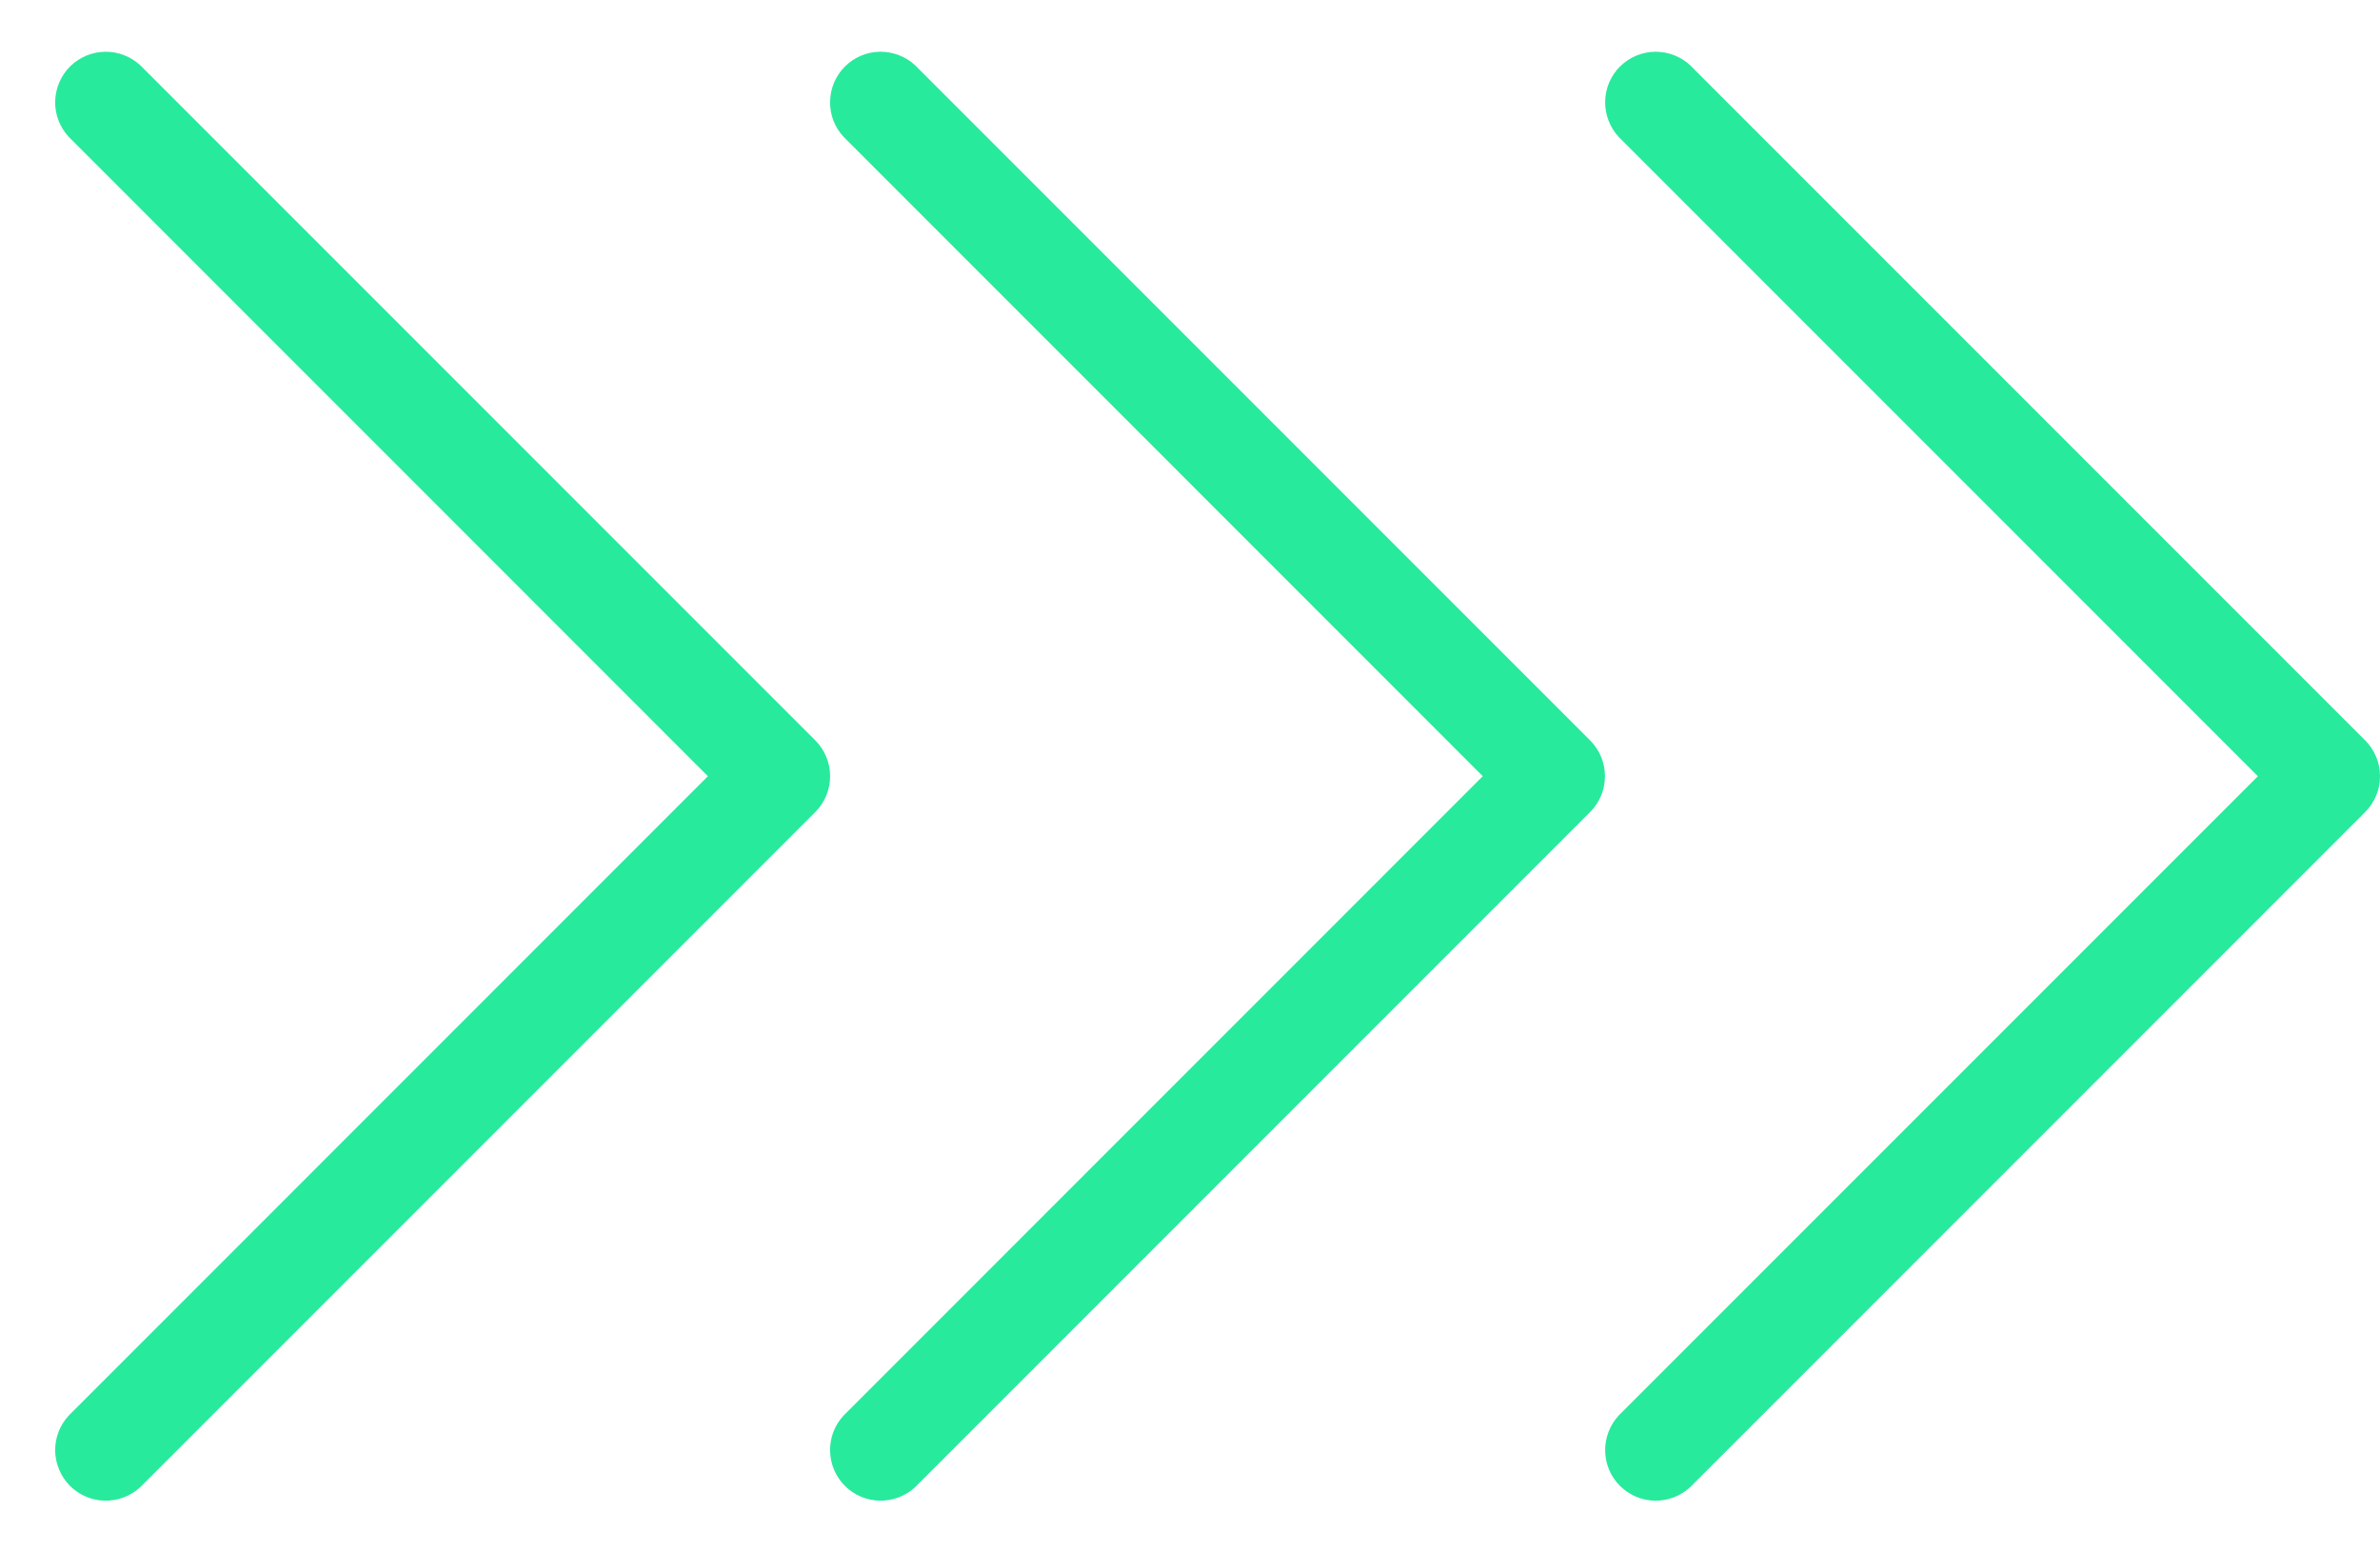
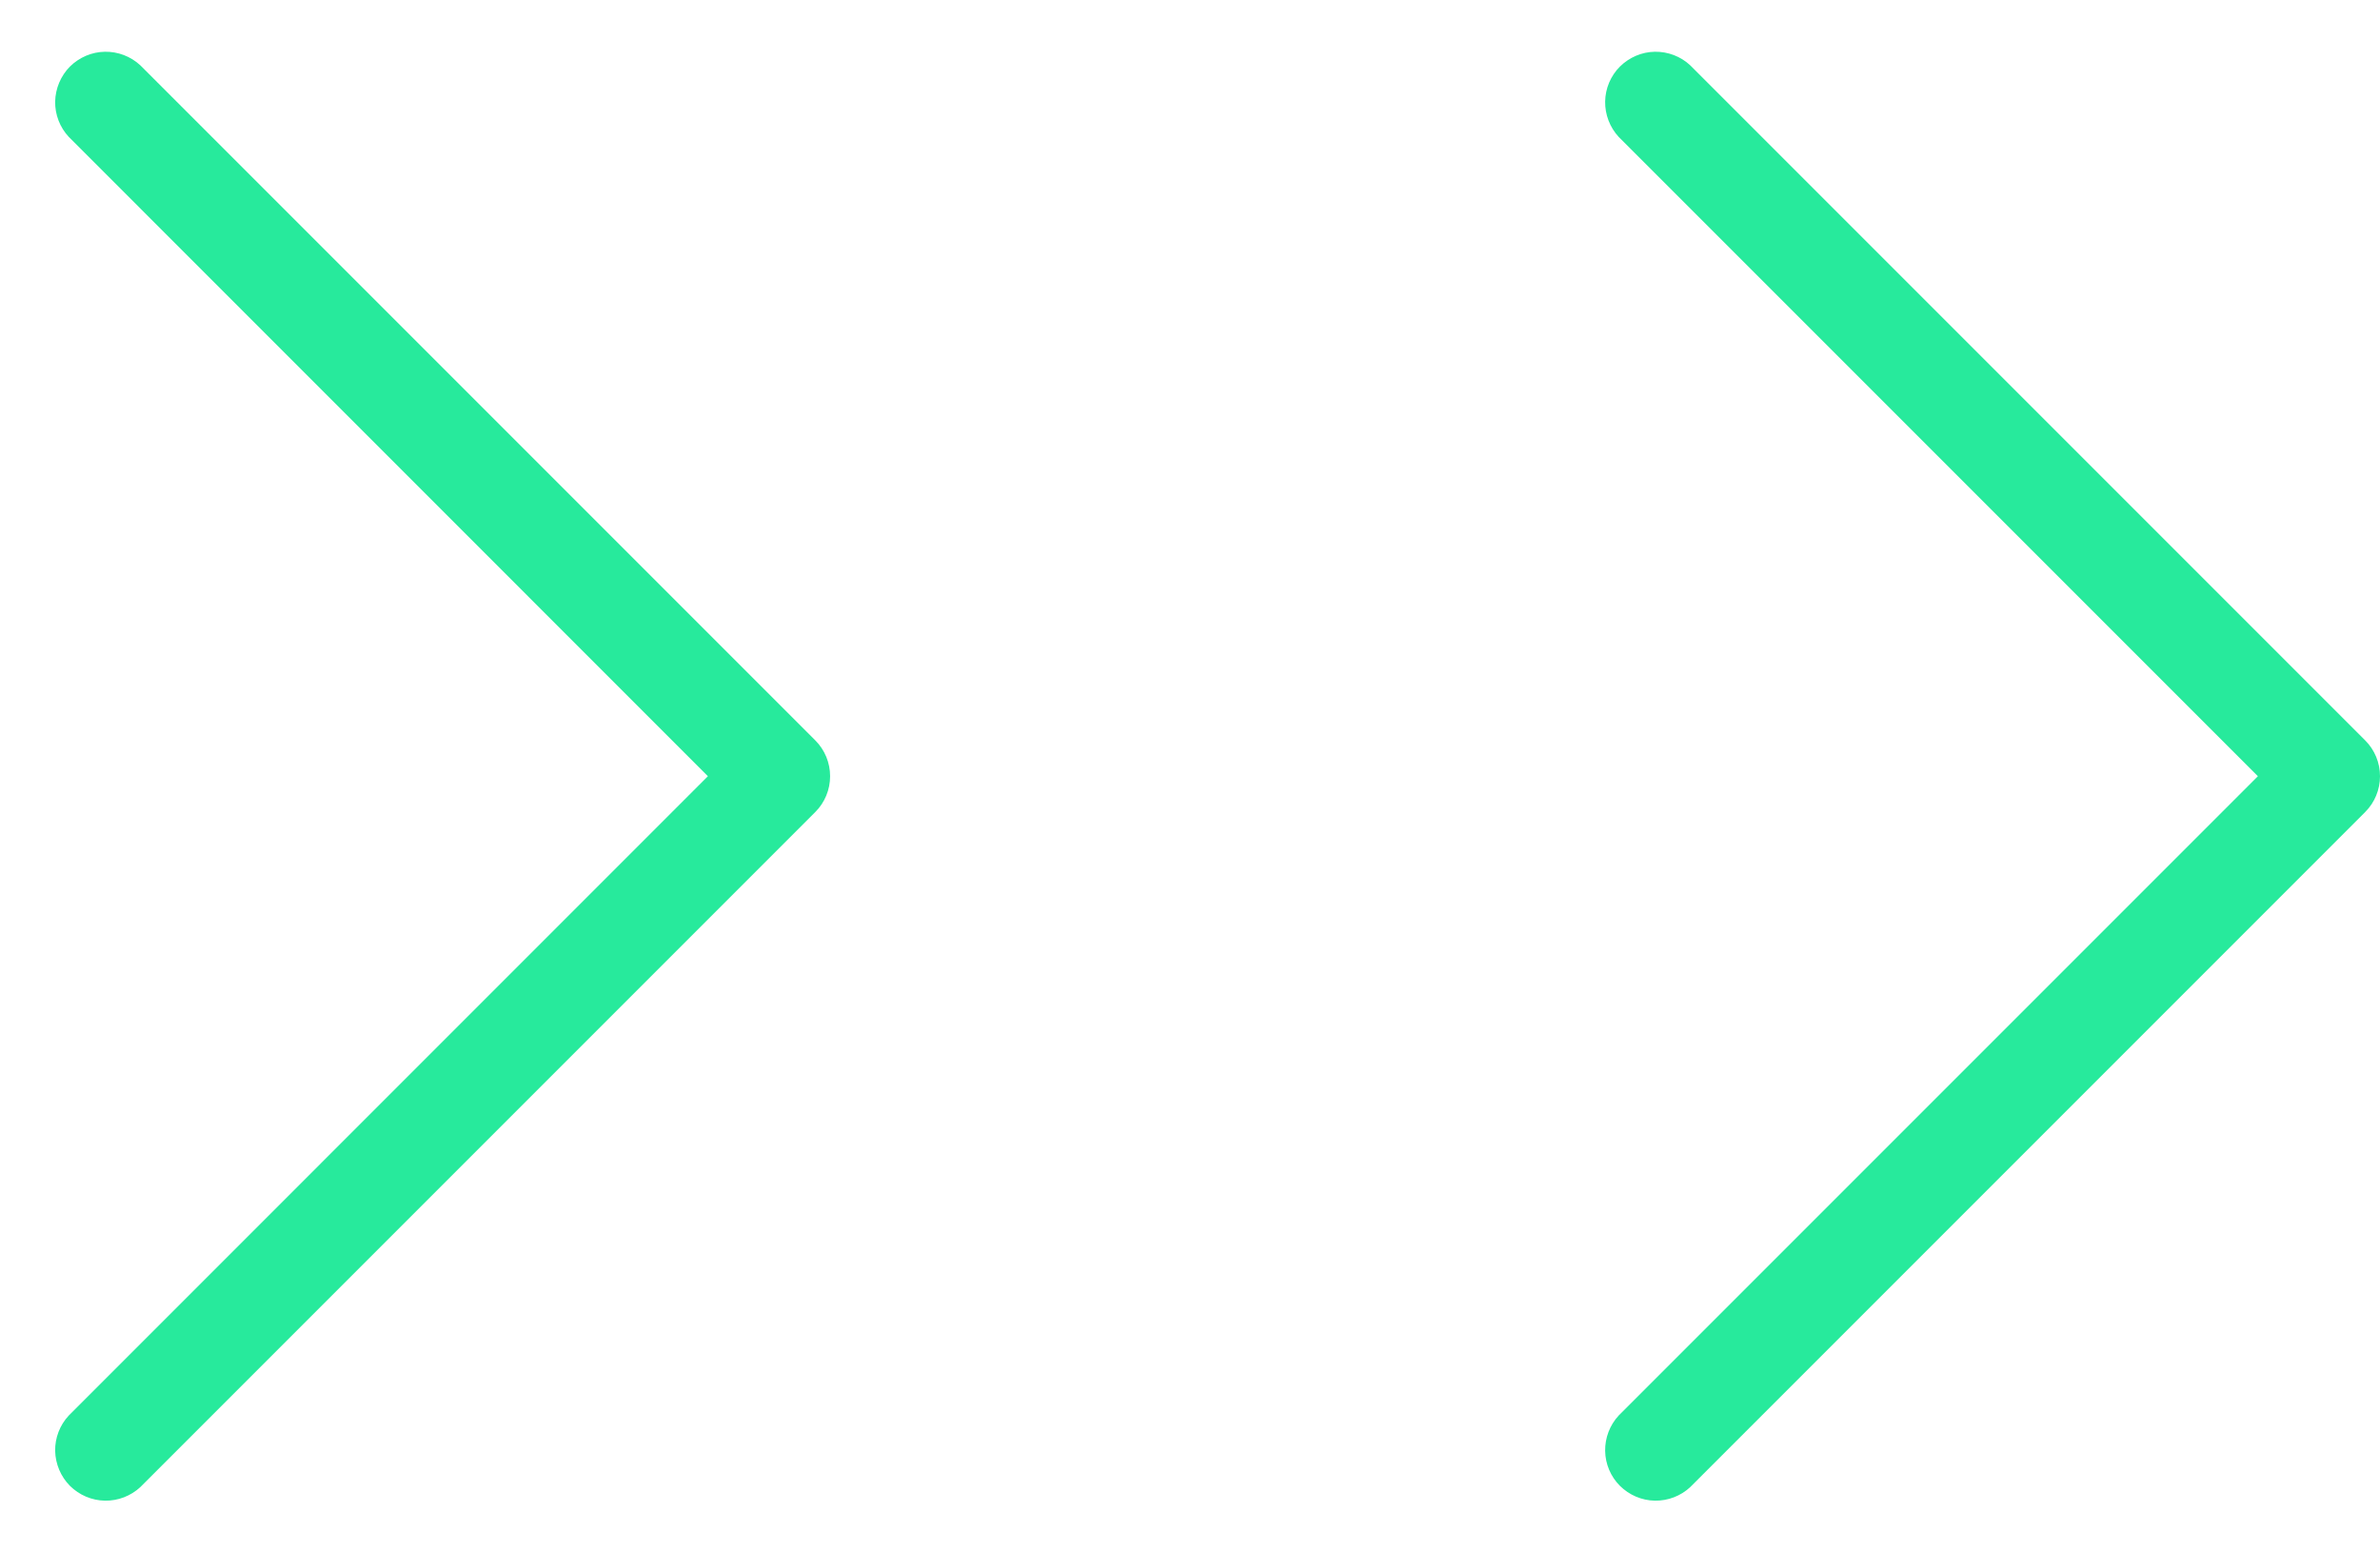
<svg xmlns="http://www.w3.org/2000/svg" width="23" height="15" viewBox="0 0 23 15" fill="none">
  <path d="M7.879 7.846L1.356 14.369C1.263 14.455 1.141 14.502 1.014 14.5C0.887 14.498 0.766 14.446 0.676 14.357C0.587 14.267 0.536 14.146 0.533 14.019C0.531 13.893 0.578 13.77 0.665 13.677L6.841 7.5L0.665 1.323C0.578 1.23 0.531 1.107 0.533 0.981C0.536 0.854 0.587 0.733 0.676 0.643C0.766 0.554 0.887 0.502 1.014 0.5C1.141 0.498 1.263 0.545 1.356 0.631L7.879 7.154C7.971 7.246 8.022 7.37 8.022 7.5C8.022 7.63 7.971 7.754 7.879 7.846Z" fill="#27EA9C" />
-   <path d="M15.367 7.846L8.844 14.369C8.751 14.455 8.629 14.502 8.502 14.5C8.375 14.498 8.254 14.446 8.165 14.357C8.075 14.267 8.024 14.146 8.022 14.019C8.019 13.893 8.066 13.77 8.153 13.677L14.329 7.5L8.153 1.323C8.066 1.23 8.019 1.107 8.022 0.981C8.024 0.854 8.075 0.733 8.165 0.643C8.254 0.554 8.375 0.502 8.502 0.5C8.629 0.498 8.751 0.545 8.844 0.631L15.367 7.154C15.459 7.246 15.51 7.37 15.51 7.5C15.51 7.63 15.459 7.754 15.367 7.846Z" fill="#27EA9C" />
  <path d="M22.857 7.846L16.334 14.369C16.242 14.455 16.119 14.502 15.992 14.5C15.866 14.498 15.745 14.446 15.655 14.357C15.565 14.267 15.514 14.146 15.512 14.019C15.51 13.893 15.557 13.77 15.643 13.677L21.82 7.5L15.643 1.323C15.557 1.23 15.51 1.107 15.512 0.981C15.514 0.854 15.565 0.733 15.655 0.643C15.745 0.554 15.866 0.502 15.992 0.5C16.119 0.498 16.242 0.545 16.334 0.631L22.857 7.154C22.949 7.246 23 7.37 23 7.5C23 7.63 22.949 7.754 22.857 7.846Z" fill="#27EA9C" />
</svg>